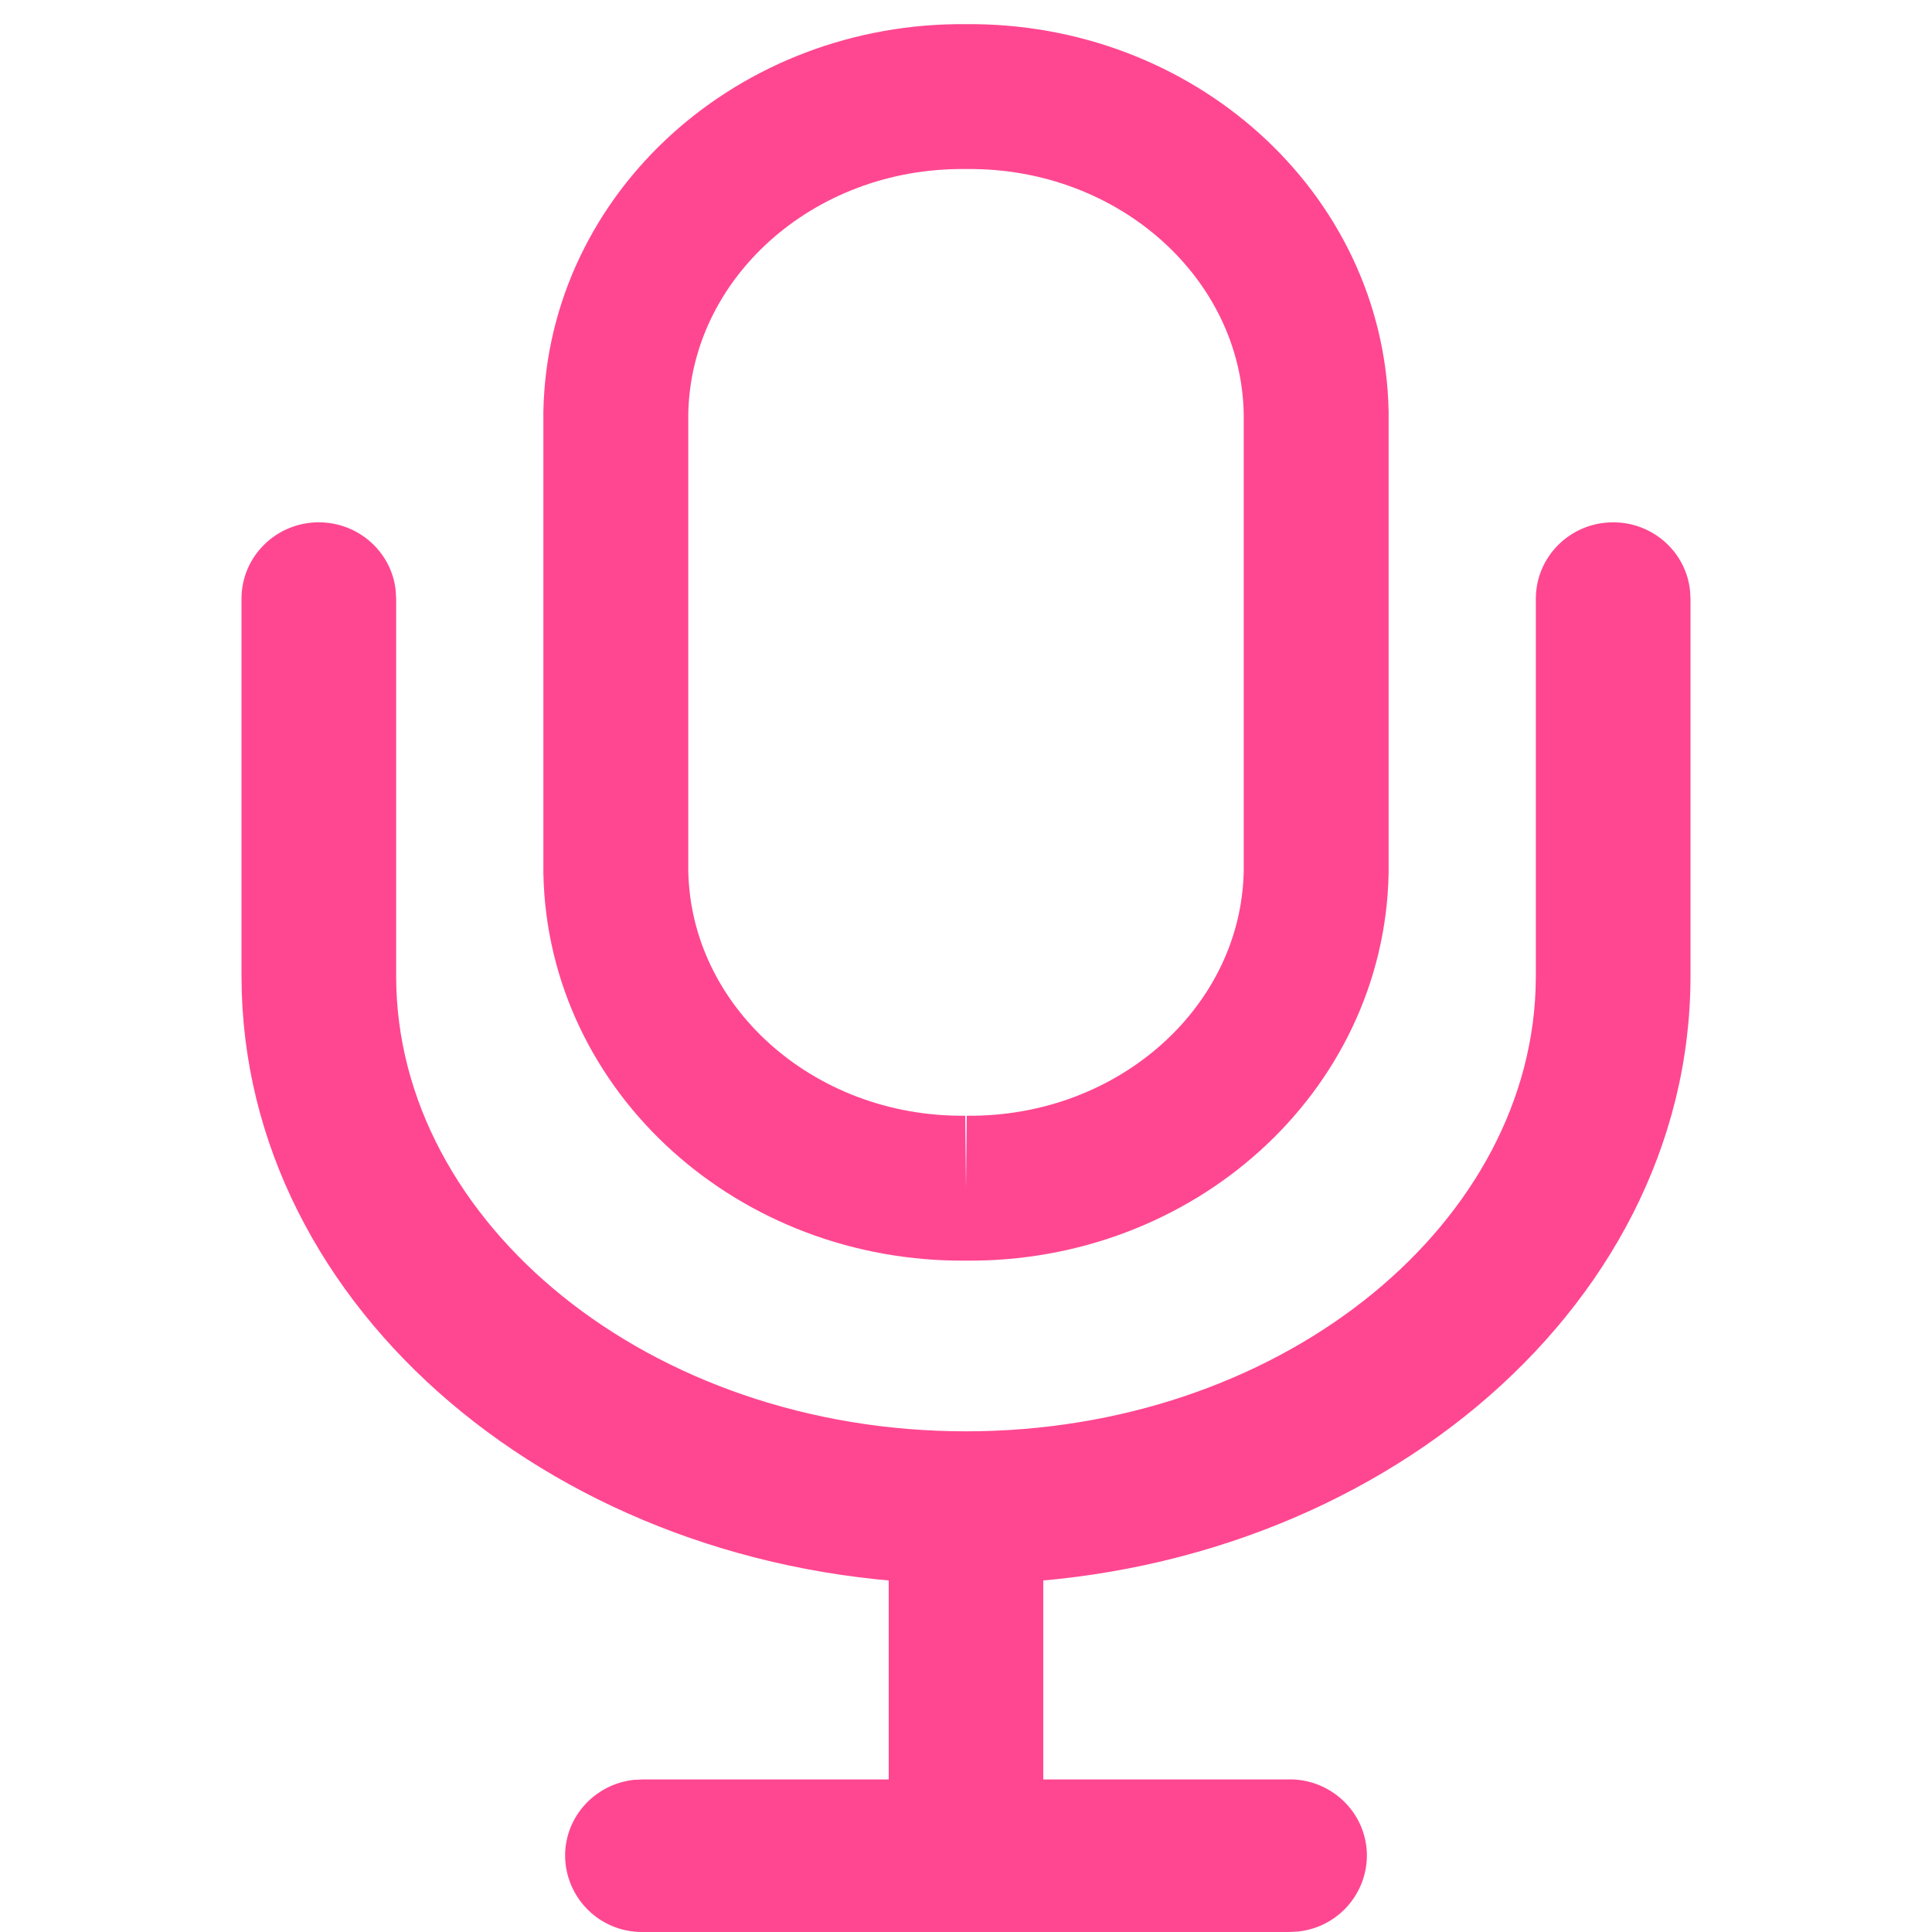
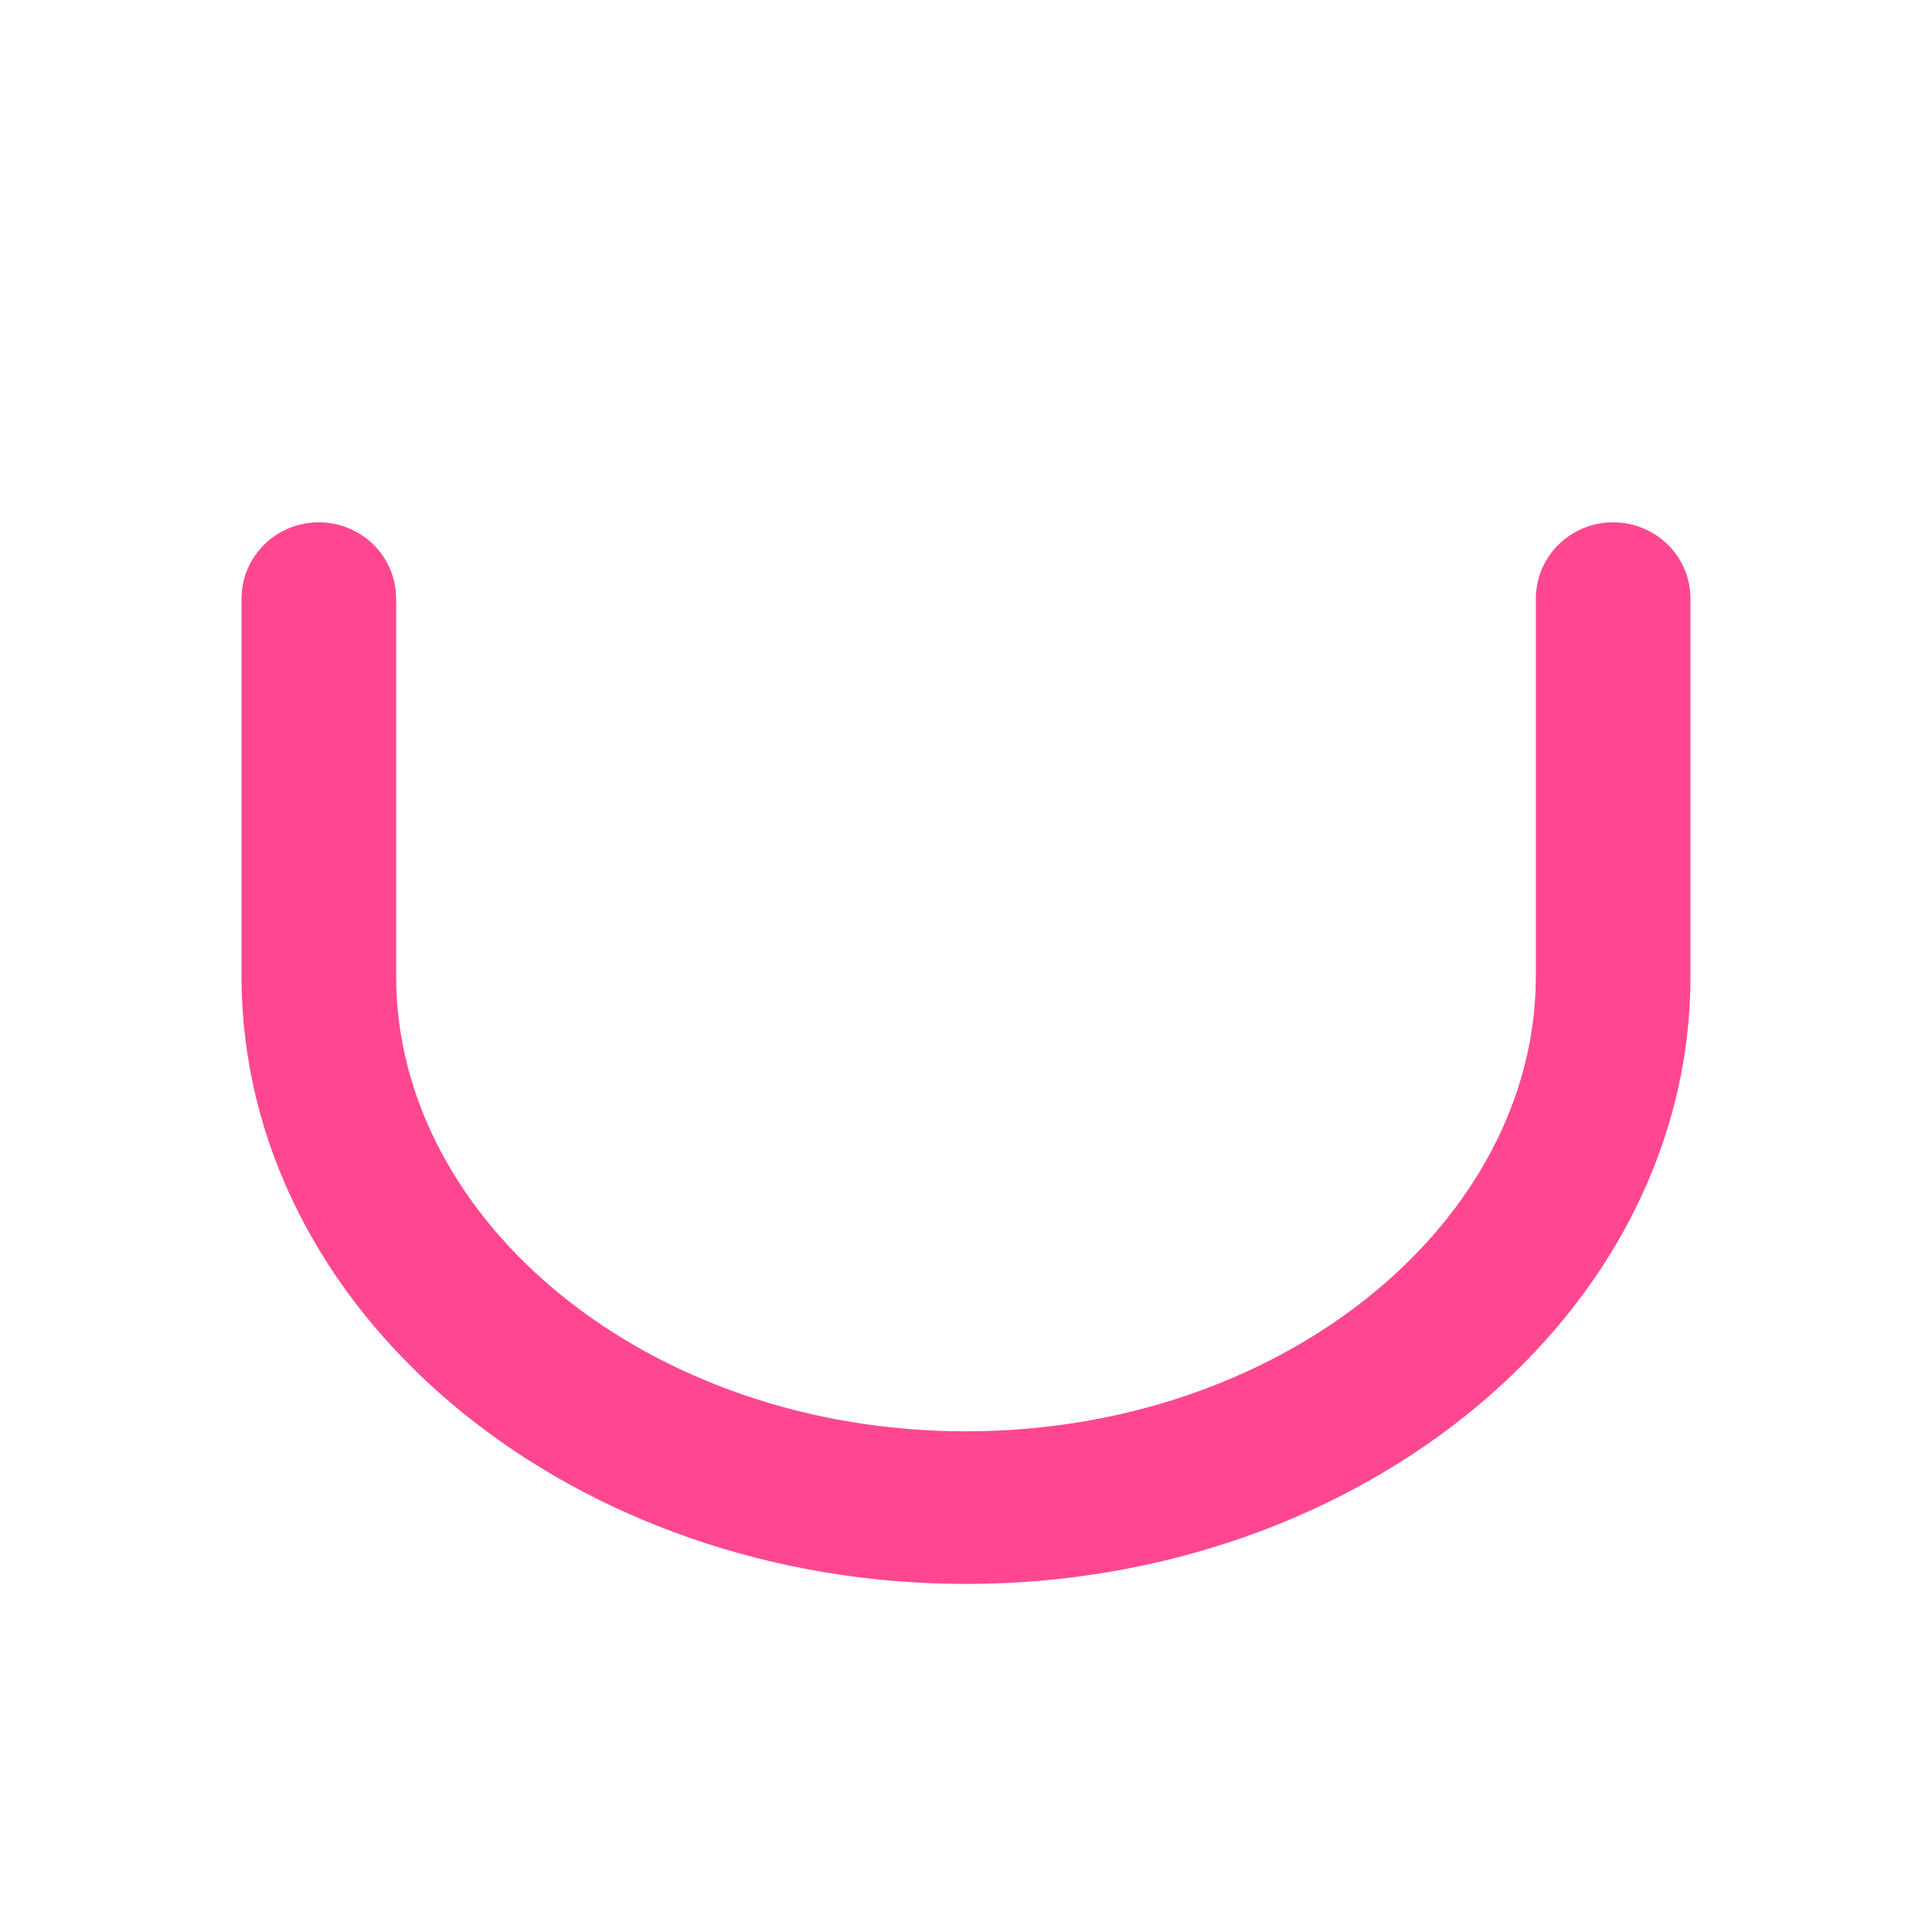
<svg xmlns="http://www.w3.org/2000/svg" width="20" height="20">
  <g fill-rule="nonzero" fill="none">
-     <path d="M10 12.3c-1.97.02-3.59-1.44-3.625-3.272V4.272C6.41 2.44 8.03.979 10 1c1.97-.02 3.59 1.44 3.625 3.272v4.756C13.59 10.86 11.97 12.32 10 12.3" stroke="#FF4791" stroke-width="1.5" />
    <path d="M16.7 5.407c.412 0 .752.308.795.704l.005.086v3.908c0 3.495-3.403 6.292-7.5 6.292-4.028 0-7.384-2.7-7.497-6.115l-.003-.177V6.197c0-.436.358-.79.8-.79.413 0 .753.308.796.704l.005.086v3.908c0 2.554 2.627 4.712 5.899 4.712 3.208 0 5.798-2.077 5.896-4.566l.003-.146V6.197c0-.436.358-.79.8-.79z" fill="#FF4791" />
-     <path d="M10 15.322c.413 0 .752.308.796.704l.004.086v2.479c0 .436-.358.79-.8.79a.797.797 0 0 1-.796-.704L9.2 18.59v-2.48c0-.435.358-.789.8-.789z" fill="#FF4791" />
-     <path d="M13.35 18.42c.442 0 .8.354.8.79a.794.794 0 0 1-.713.785L13.35 20h-6.7a.795.795 0 0 1-.8-.79c0-.407.312-.742.713-.785l.087-.004h6.7z" fill="#FF4791" />
  </g>
</svg>